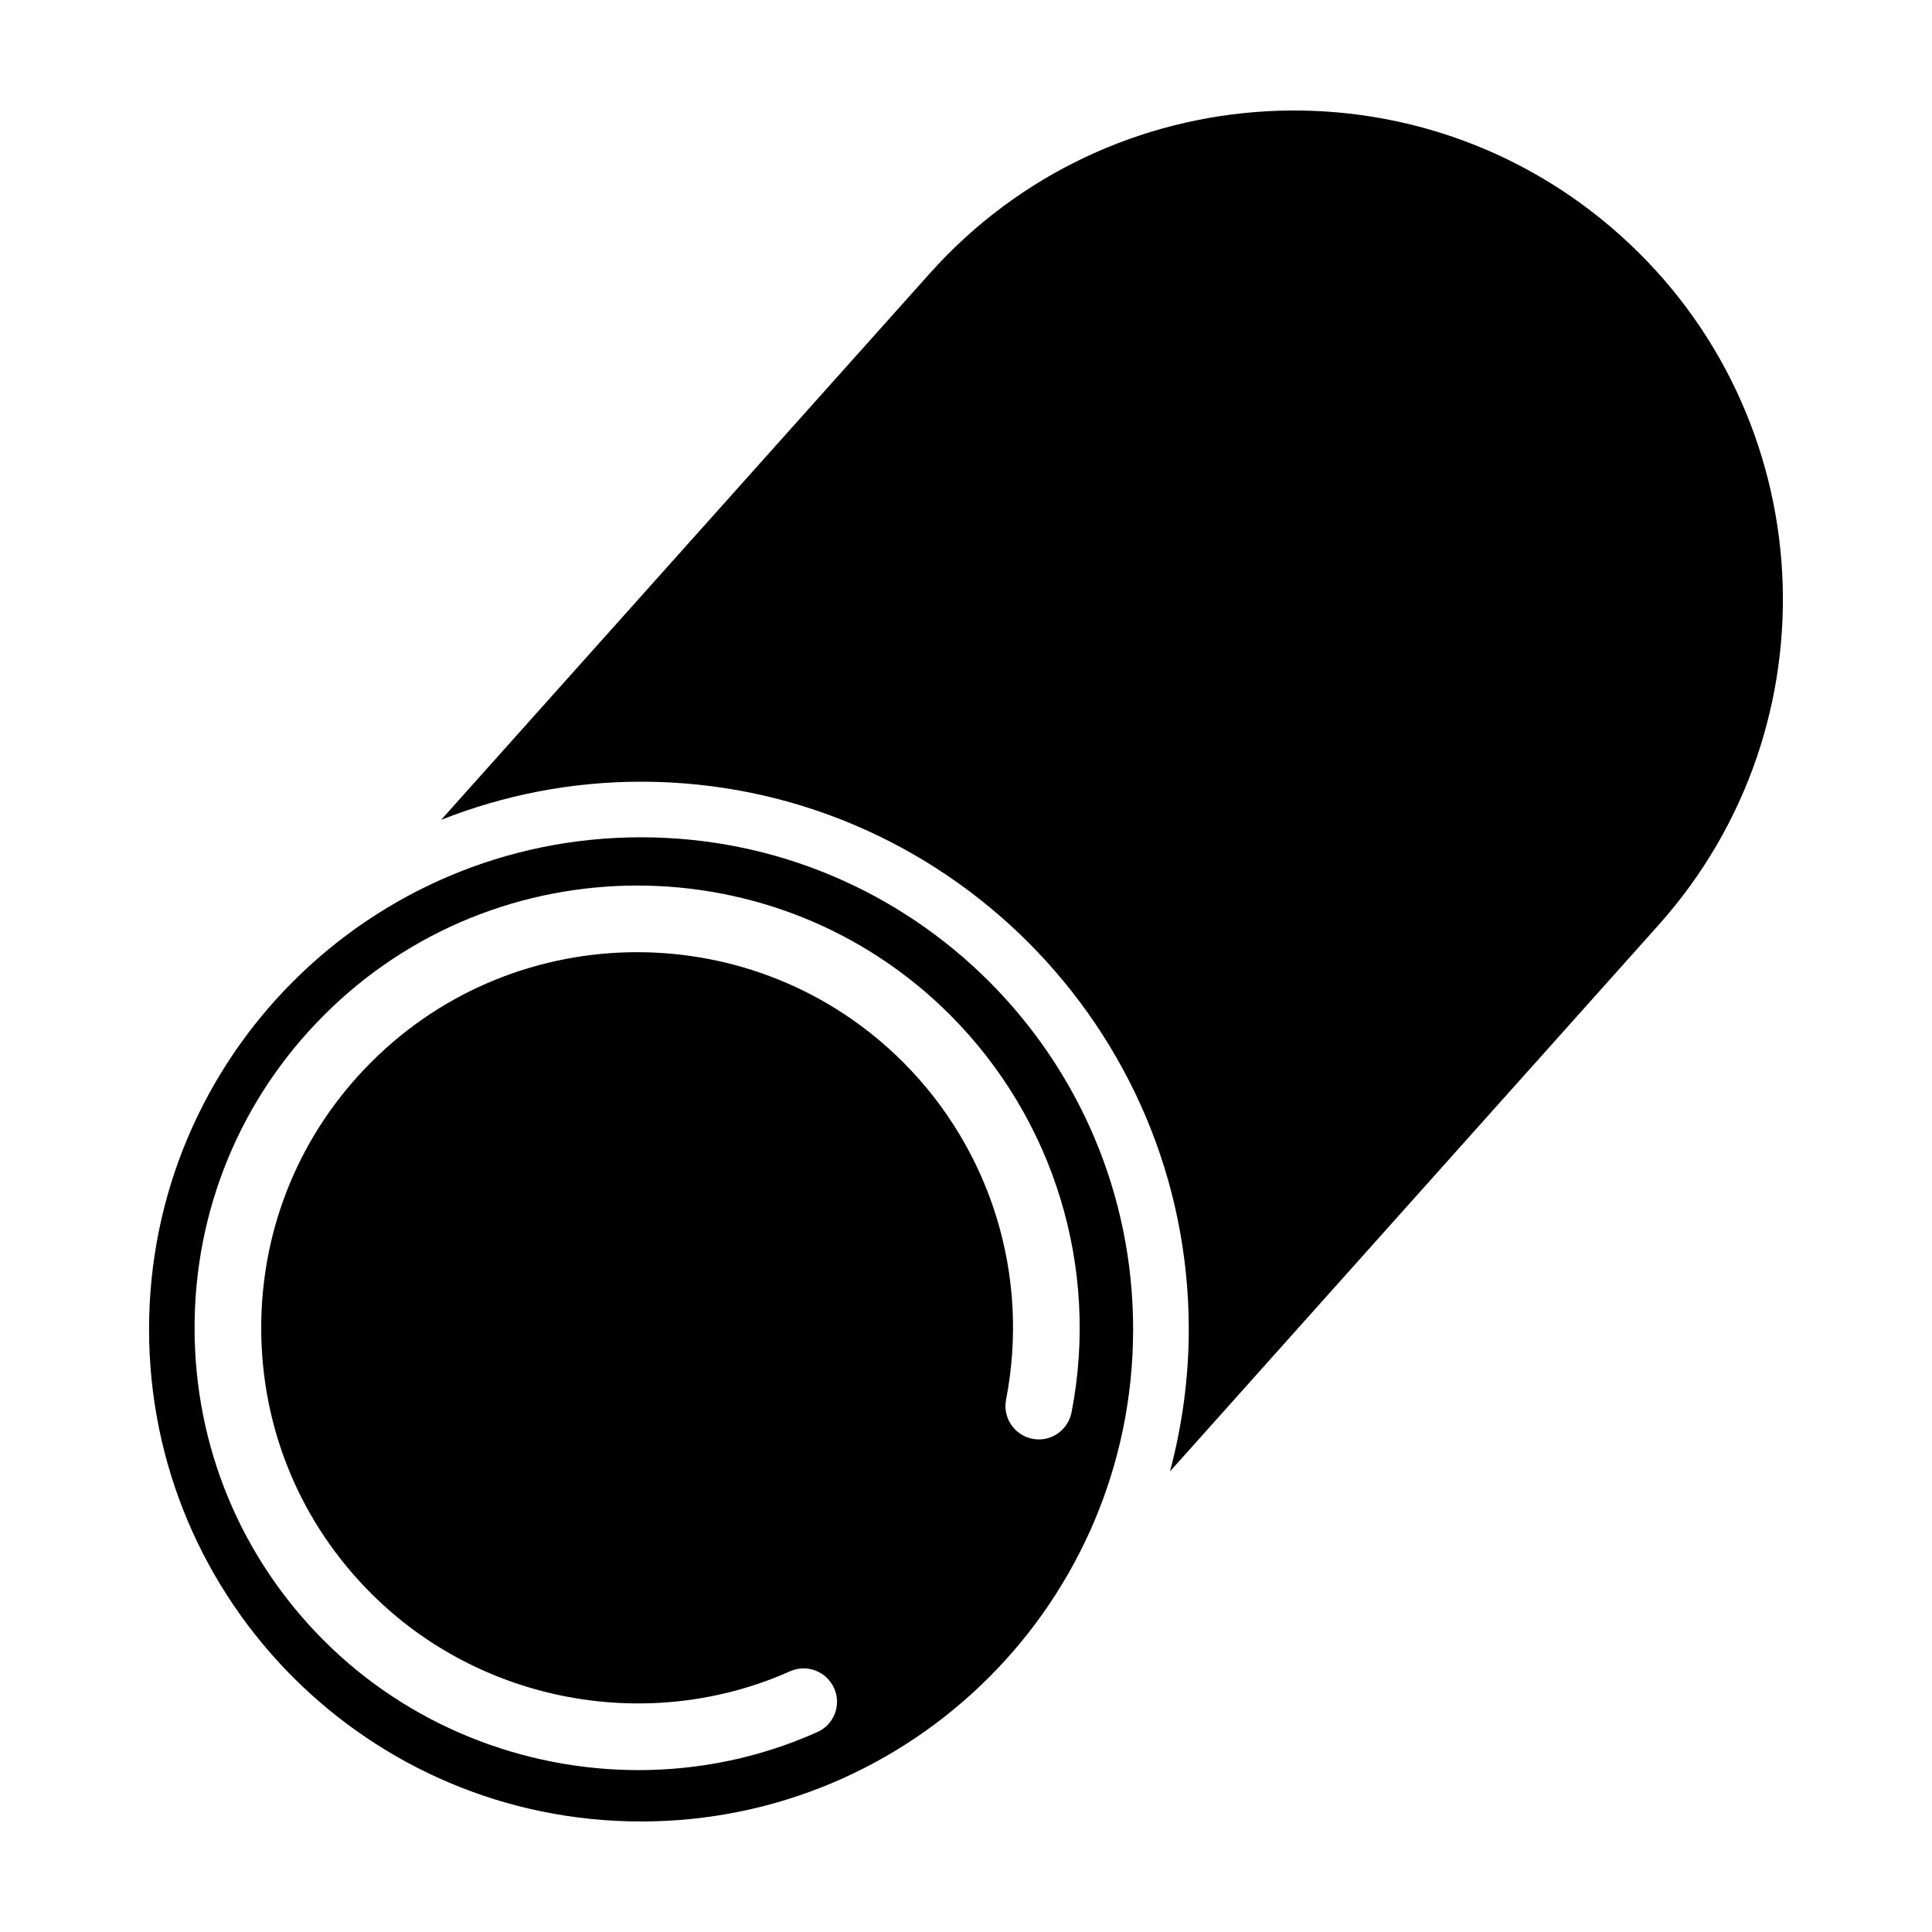
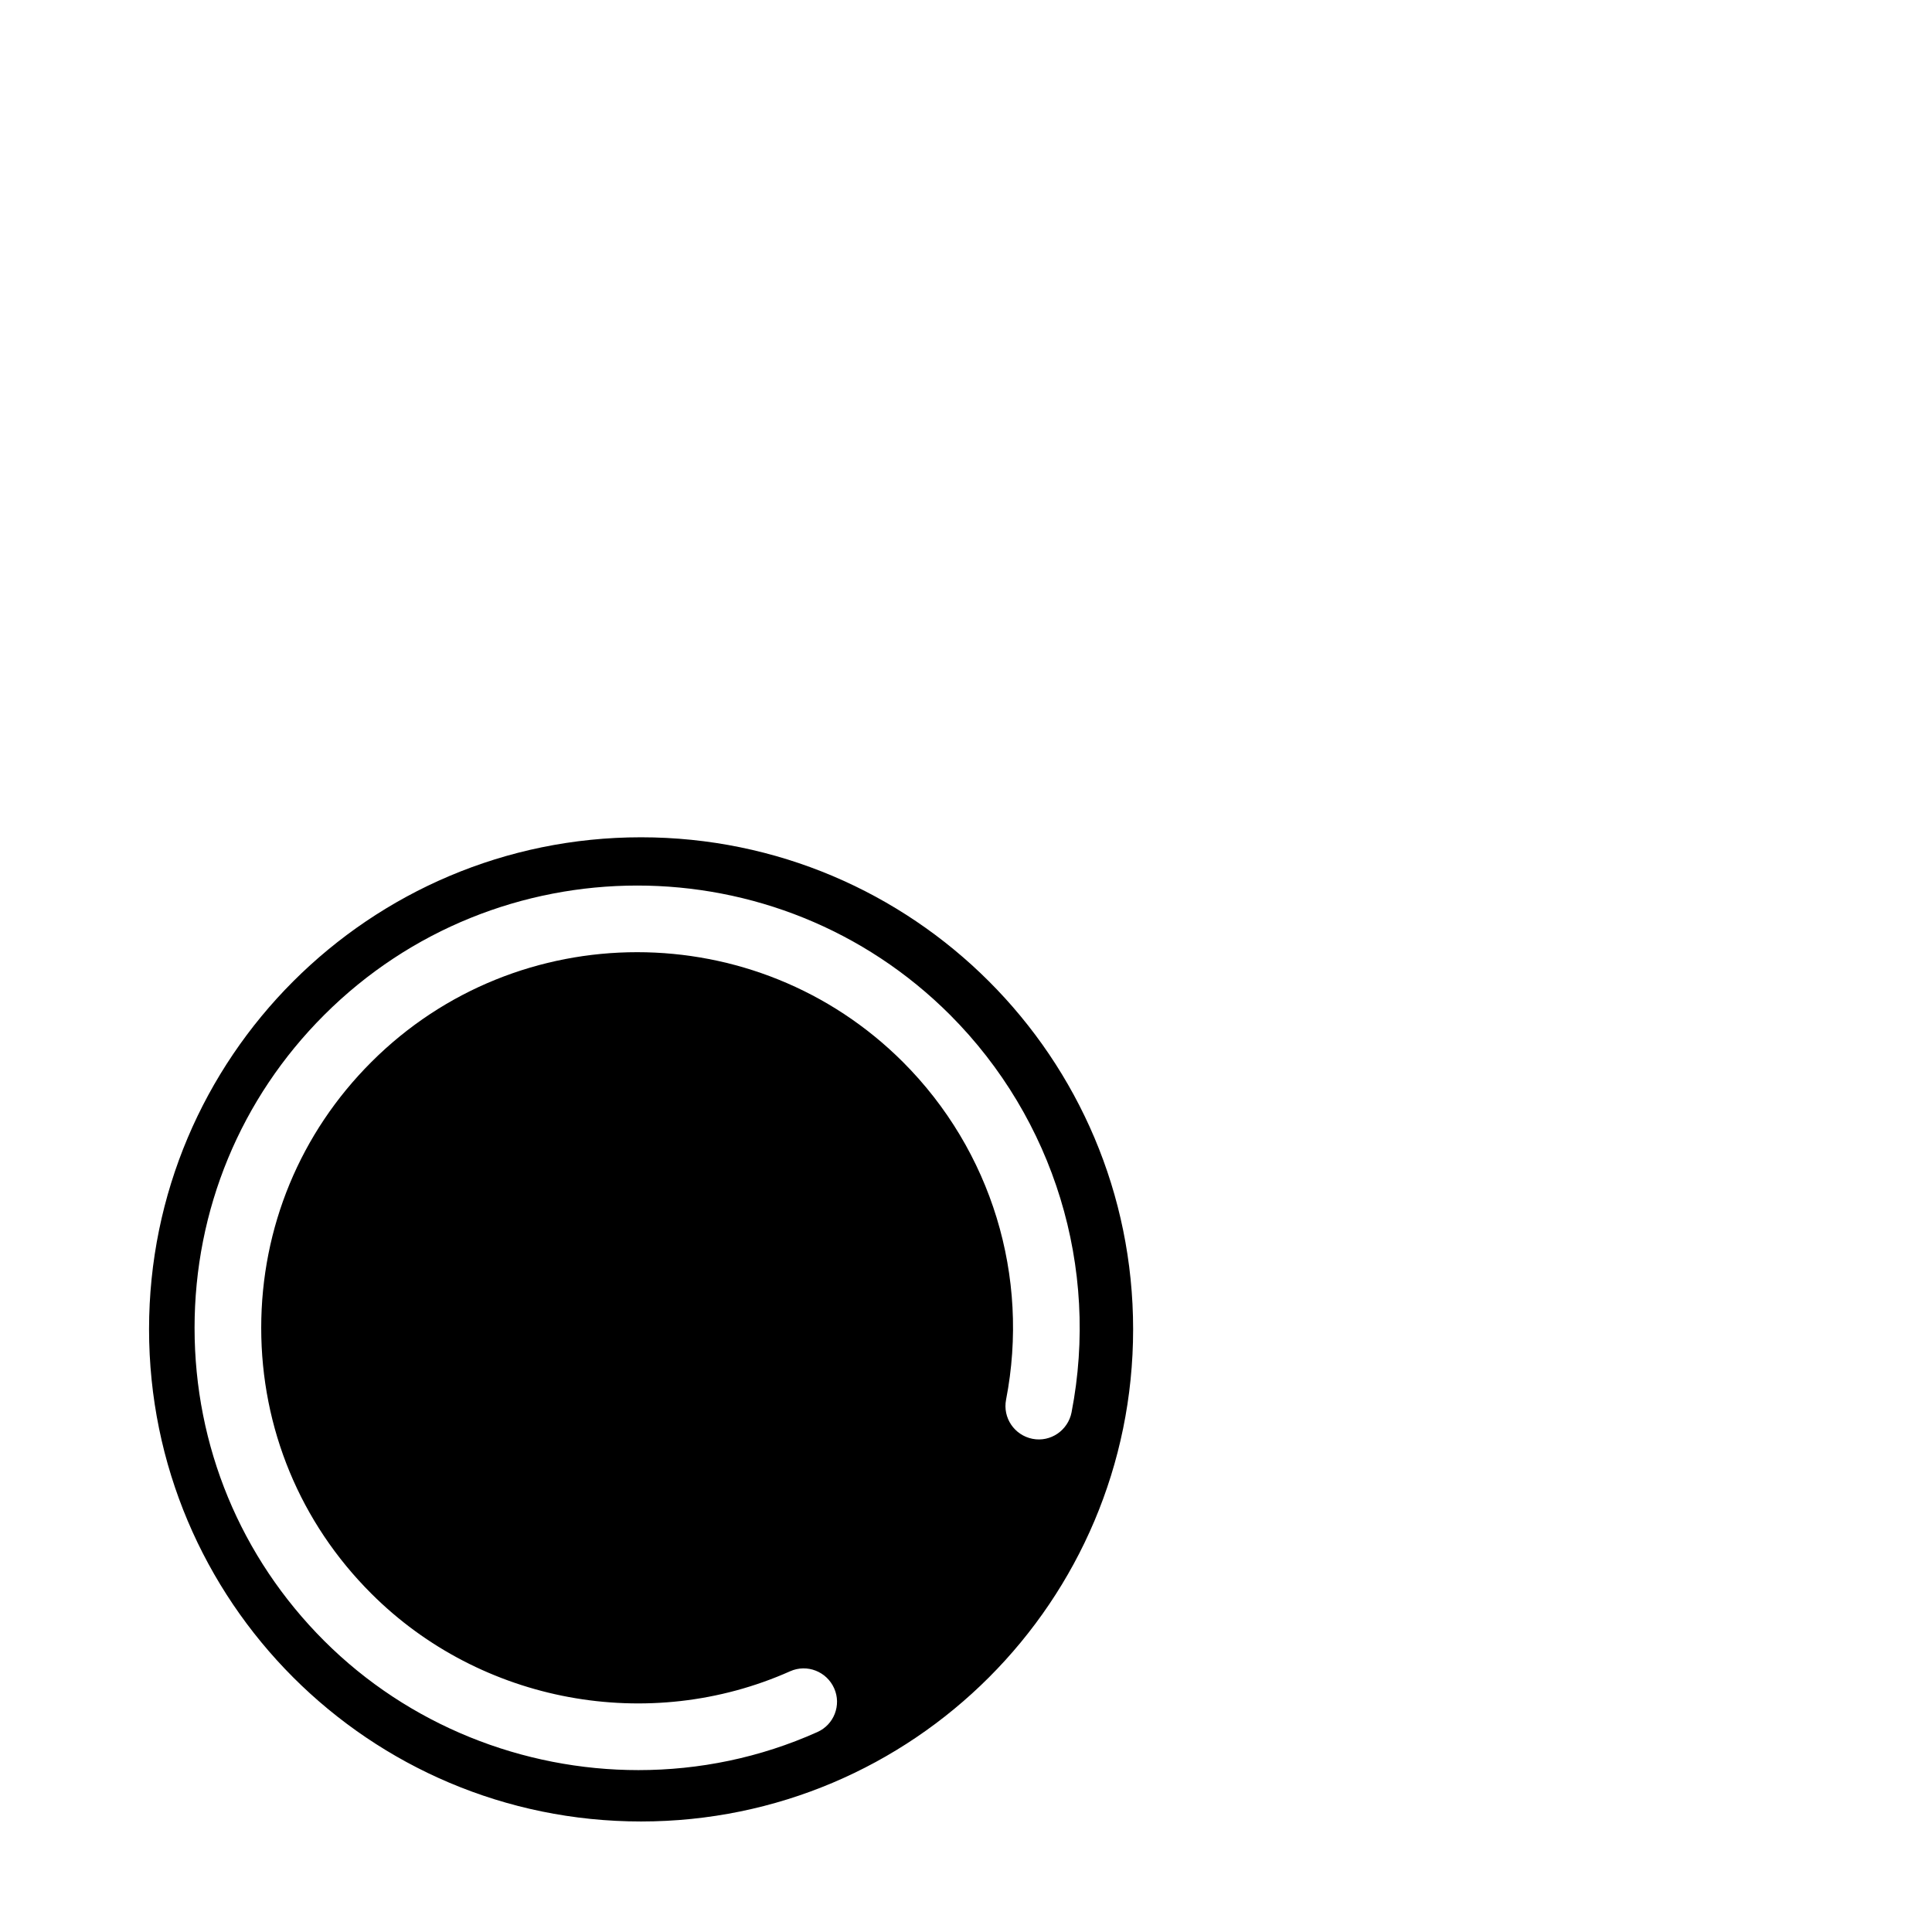
<svg xmlns="http://www.w3.org/2000/svg" fill="#000000" width="800px" height="800px" version="1.1" viewBox="144 144 512 512">
  <g>
    <path d="m313.88 365.89c-72.008 0-130.38 58.398-130.38 130.38 0 72.047 58.371 130.44 130.38 130.44 72.035 0 130.41-58.398 130.41-130.44 0.004-71.977-58.371-130.38-130.41-130.38zm114.1 152.38c-0.945 4.793-5.551 7.981-10.367 7.031-4.793-0.961-7.93-5.566-6.992-10.387 6.34-32.613-3.875-66.008-27.328-89.465-38.844-38.812-102.06-38.812-140.88 0-18.848 18.824-29.188 43.848-29.188 70.461 0 26.598 10.34 51.621 29.188 70.418 28.973 28.98 73.582 37.246 110.98 20.574 4.473-1.996 9.684 0.051 11.672 4.523 1.965 4.418-0.023 9.633-4.473 11.594-15.18 6.812-31.332 10.078-47.402 10.078-30.602 0-60.91-11.906-83.289-34.266-22.148-22.141-34.34-51.59-34.34-82.922 0-31.301 12.195-60.801 34.34-82.922 45.758-45.727 120.15-45.75 165.88-0.031 27.562 27.625 39.633 66.996 32.195 105.31z" />
-     <path d="m583.49 389.19c47.695-53.316 43.16-135.22-10.184-182.91-53.289-47.688-135.22-43.164-182.91 10.184l-129.49 144.8c16.438-6.492 34.289-10.105 52.98-10.105 80.02 0 145.15 65.098 145.15 145.11 0 13.039-1.785 25.652-4.973 37.668z" />
  </g>
</svg>